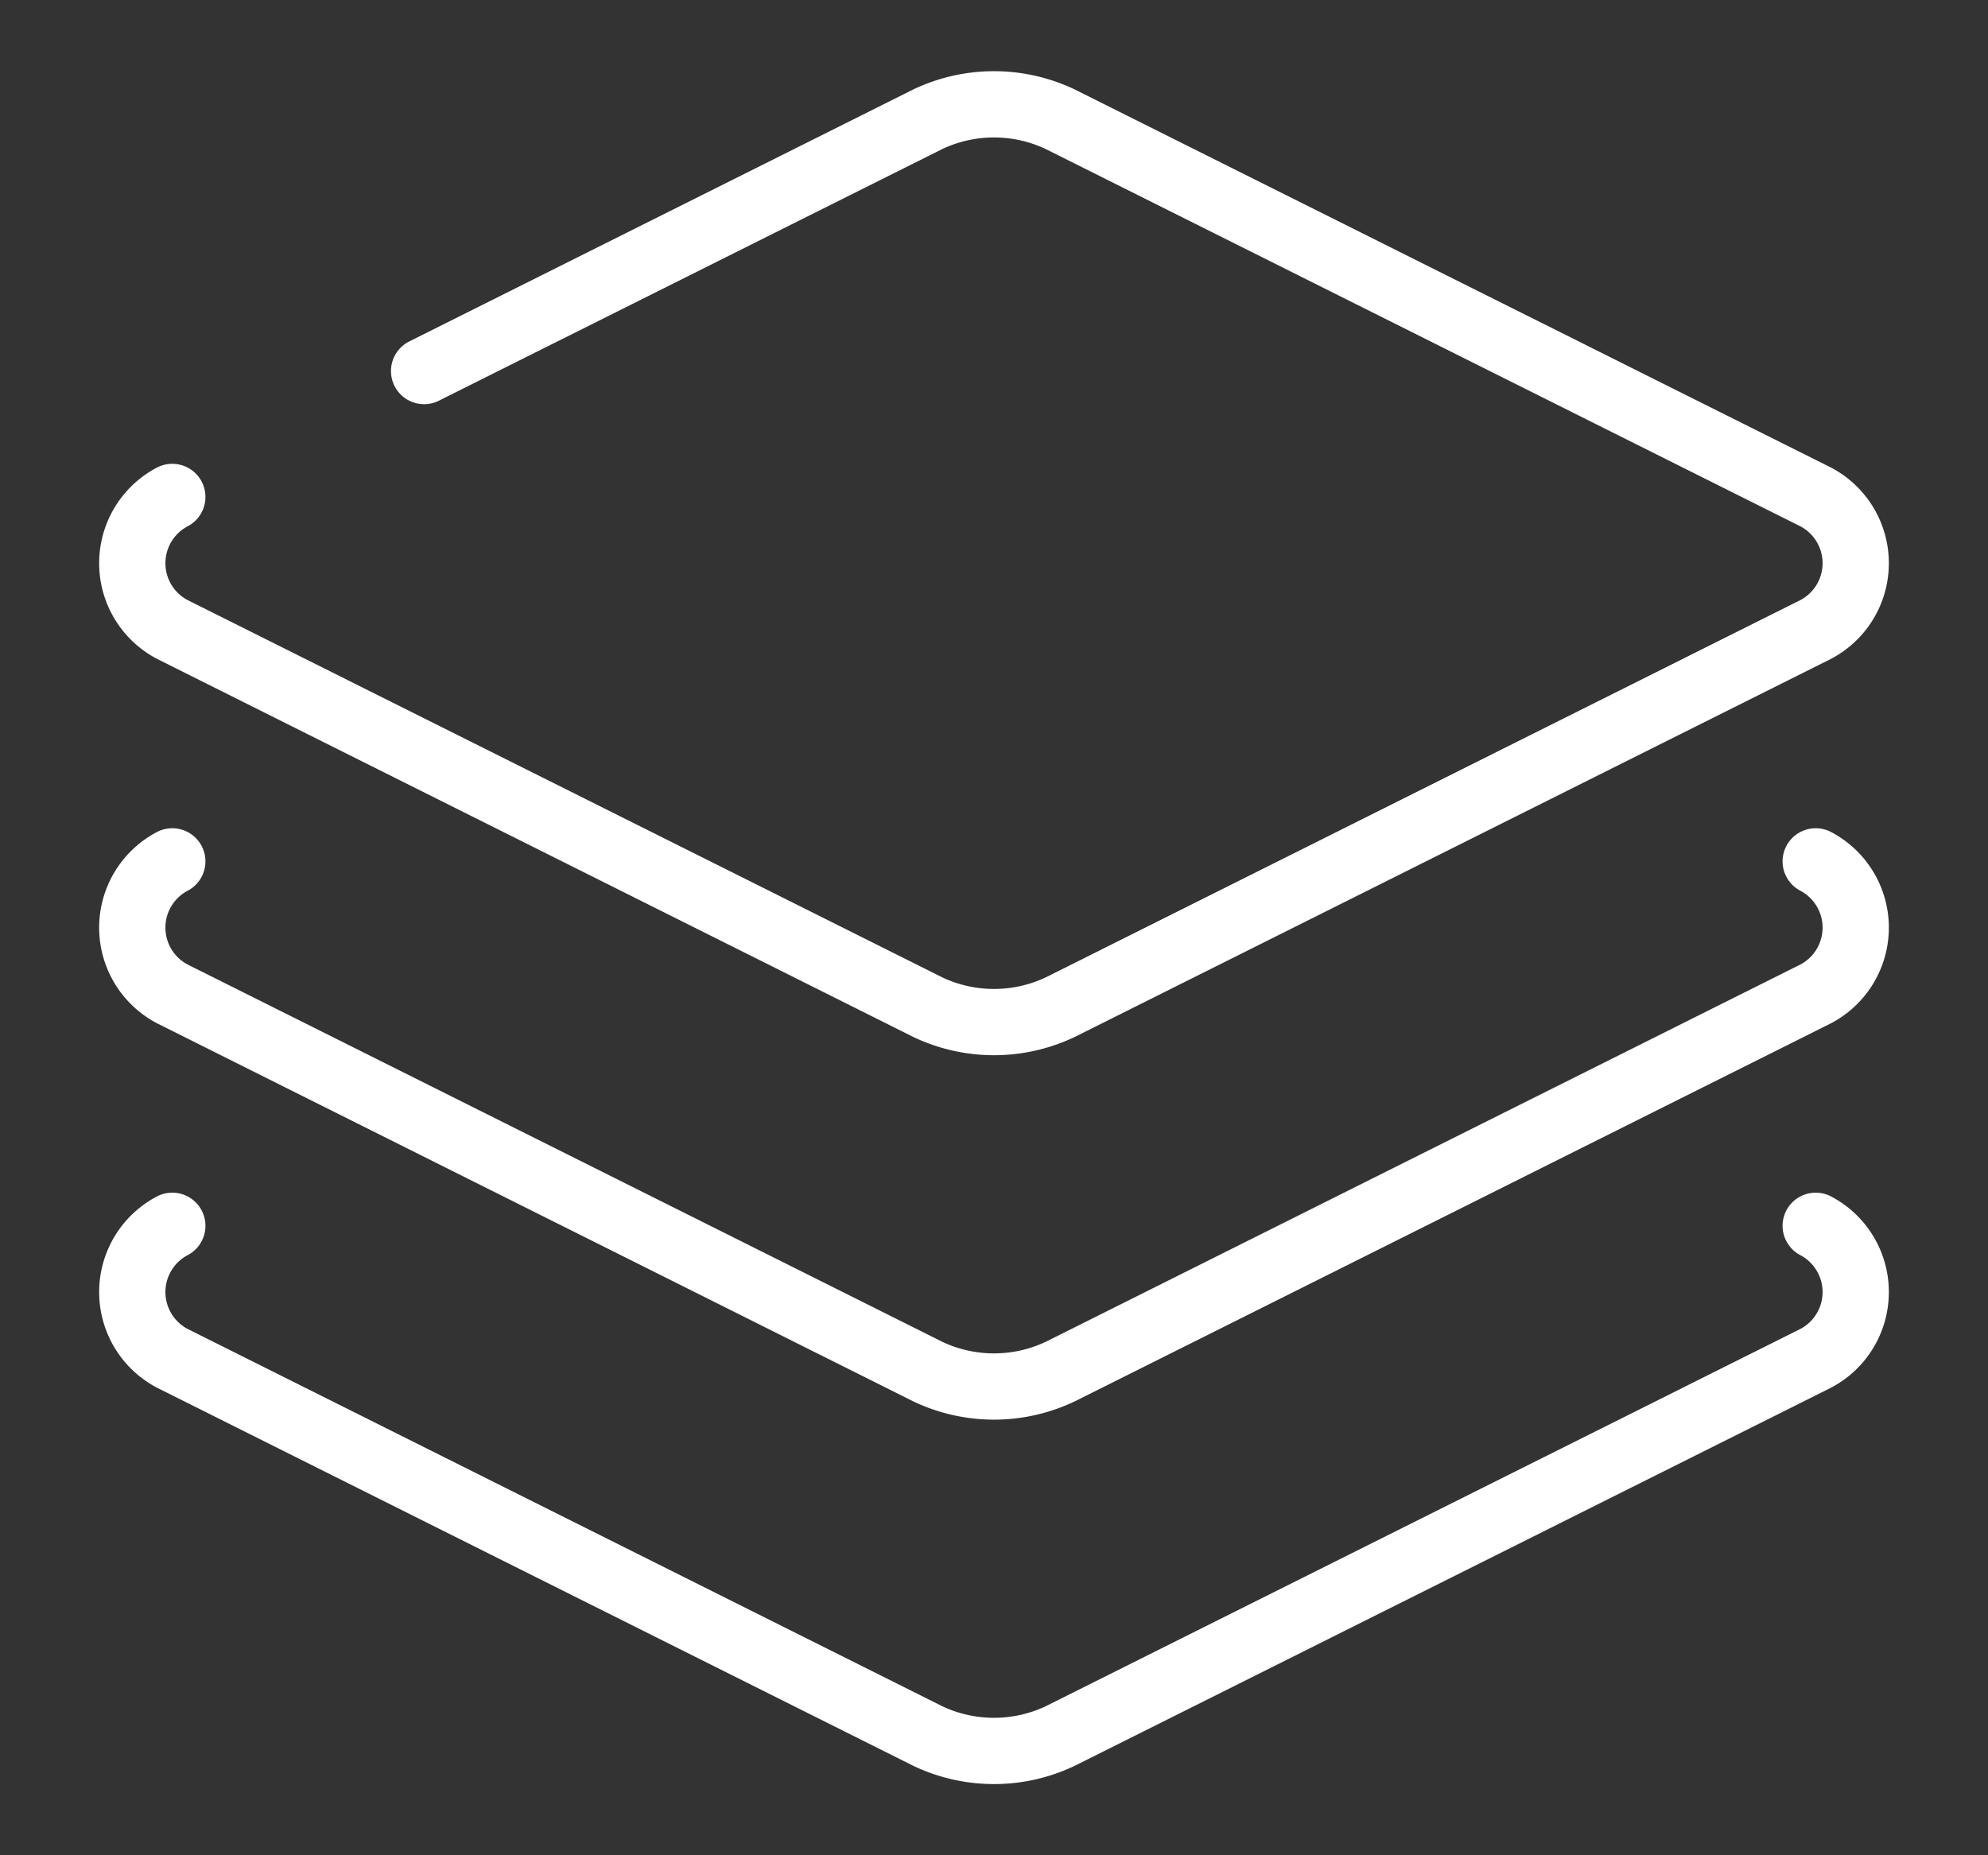
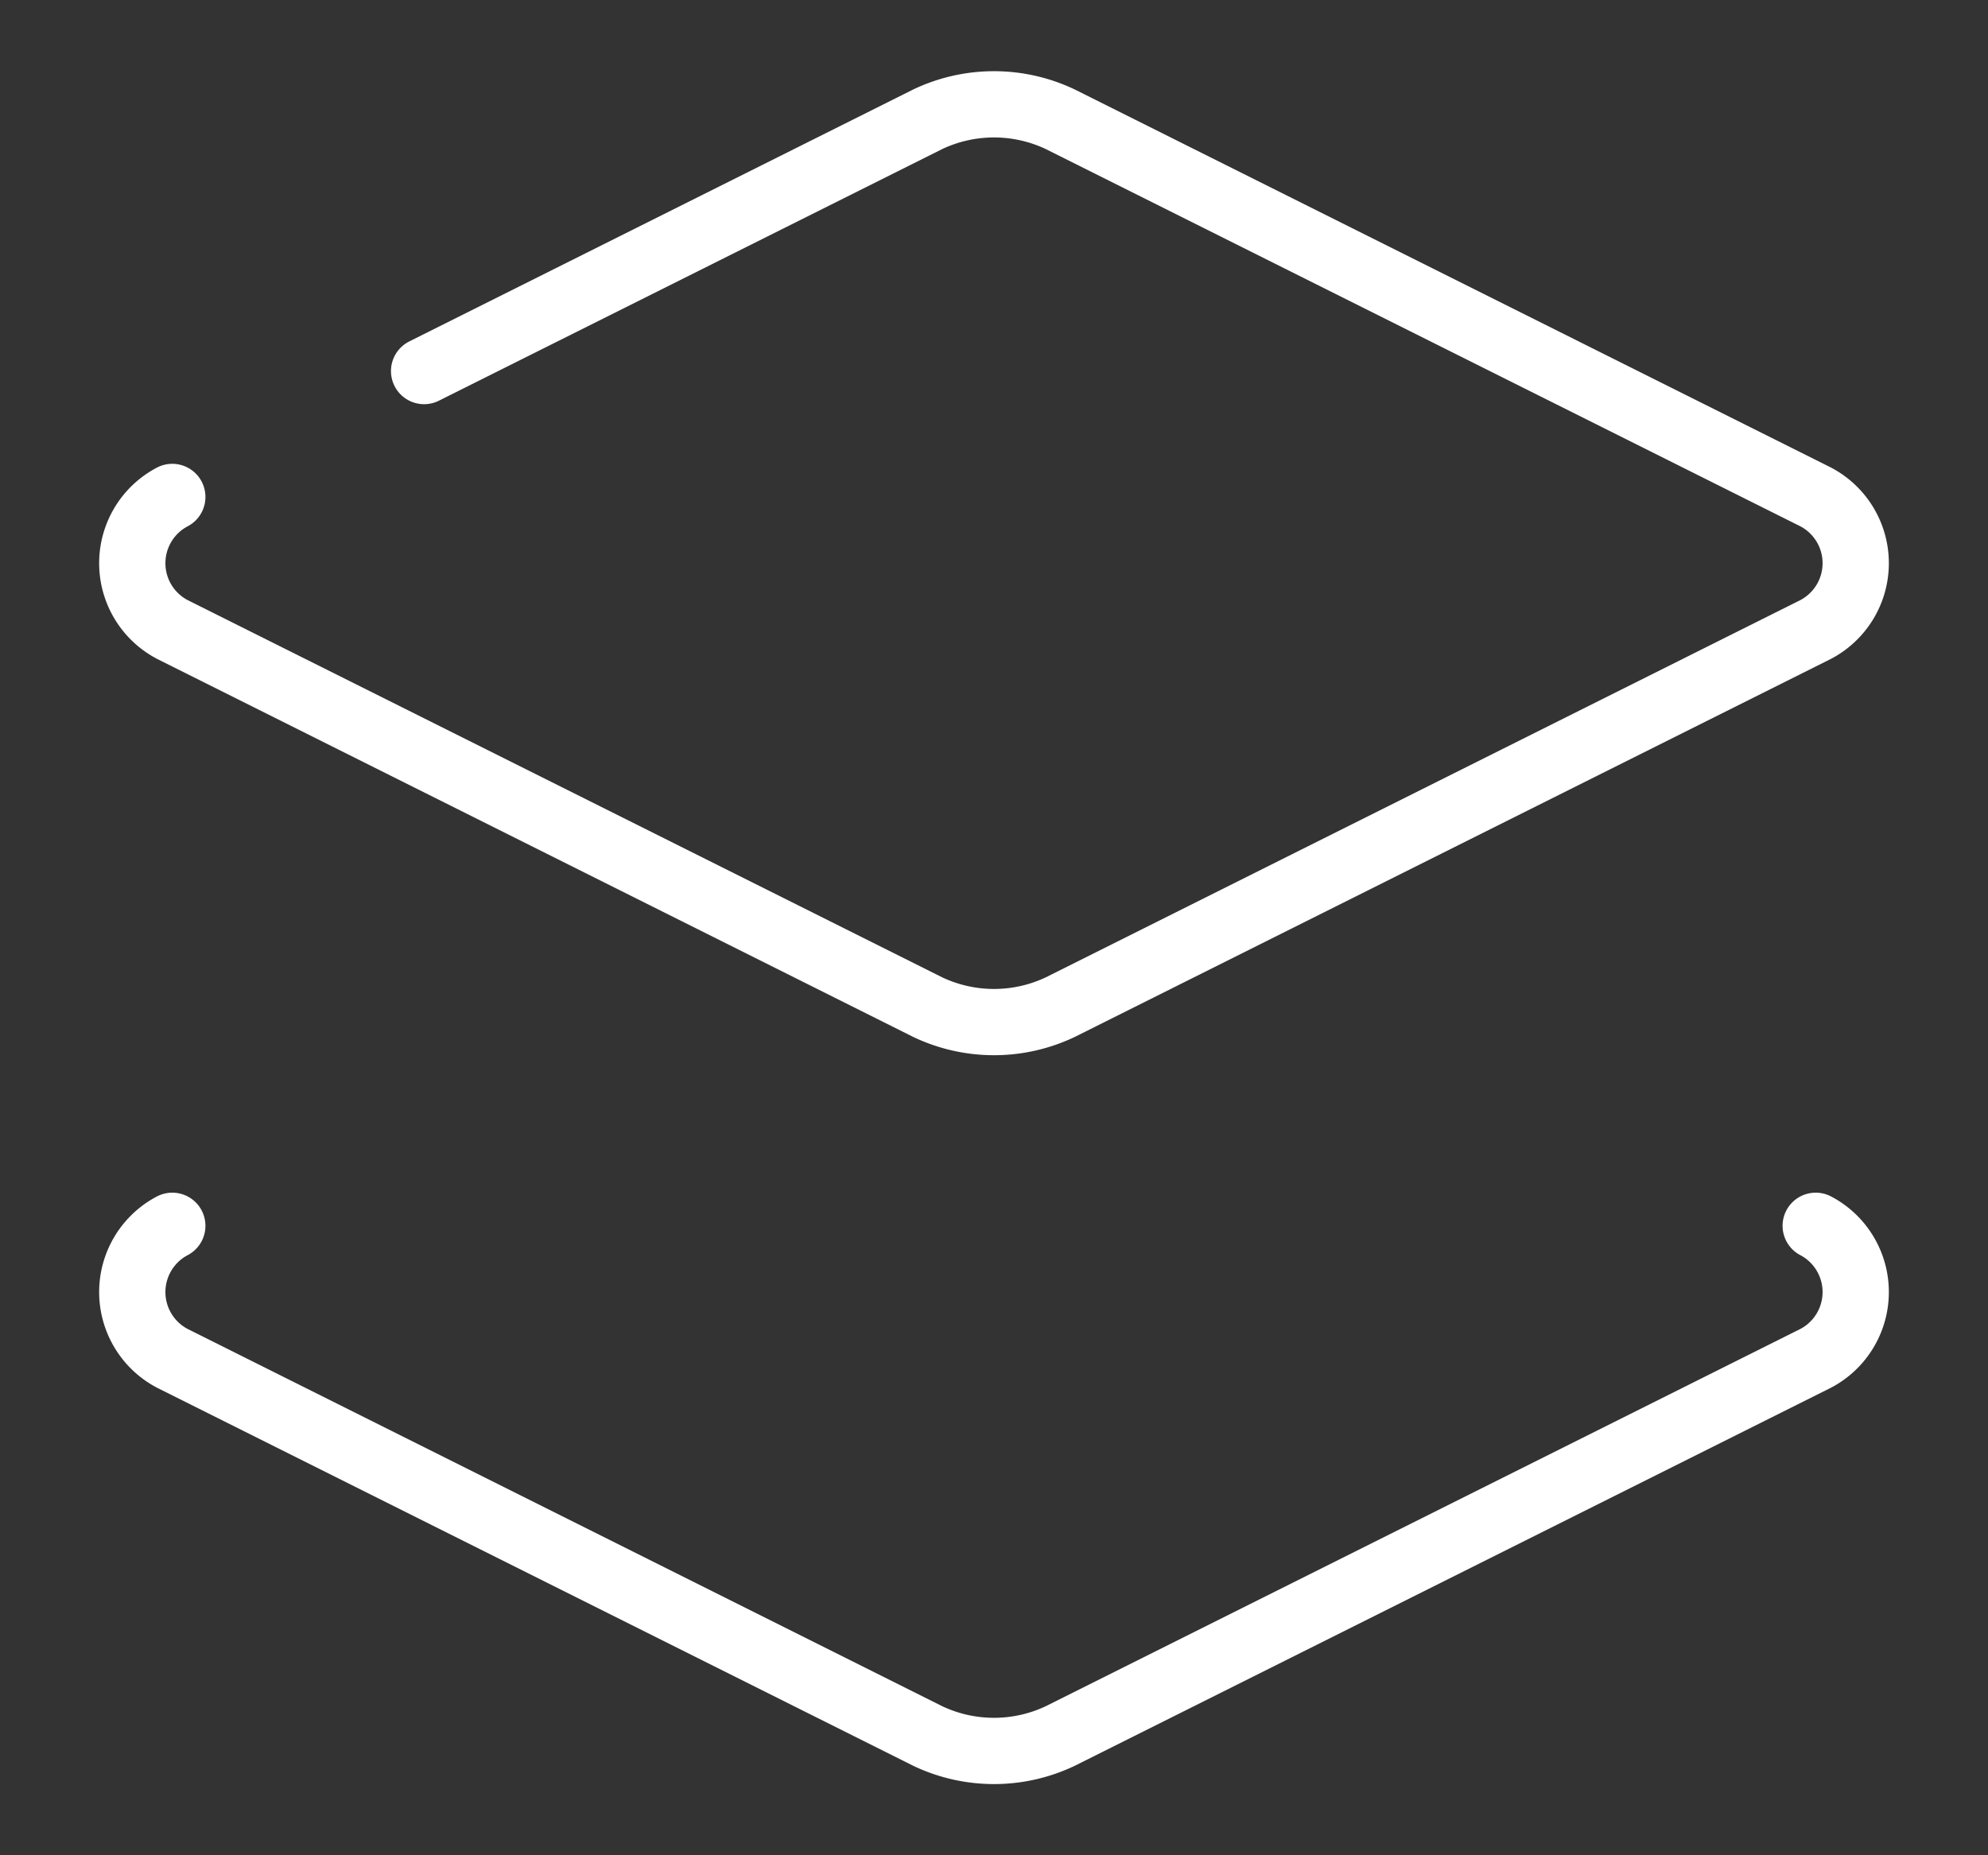
<svg xmlns="http://www.w3.org/2000/svg" id="图层_1" data-name="图层 1" viewBox="0 0 30 28">
  <rect x="0" y="0" width="30" height="28" fill="#333333" stroke="none" />
  <defs>
    <style>.cls-1{fill:none;stroke:#fff;stroke-linecap:round;stroke-linejoin:round;}.cls-2{opacity:0;}.cls-3{fill:#2365c8;}.cls-4{fill:url(#未命名的渐变_3);}.cls-5{fill:#3895fc;}</style>
    <linearGradient id="未命名的渐变_3" x1="10.15" y1="1062.13" x2="26.16" y2="1062.13" gradientTransform="translate(0 -1048.13)" gradientUnits="userSpaceOnUse">
      <stop offset="0" stop-color="#3895fc" />
      <stop offset="1" stop-color="#2365c8" />
    </linearGradient>
  </defs>
  <path class="cls-1" d="M6.4,5.6,14,1.8a2.33,2.33,0,0,1,2,0L27.4,7.5a1.13,1.13,0,0,1,0,2L16,15.2a2.33,2.33,0,0,1-2,0L2.6,9.5a1.13,1.13,0,0,1,0-2" />
-   <path class="cls-1" d="M27.4,13a1.13,1.13,0,0,1,0,2L16,20.7a2.33,2.33,0,0,1-2,0L2.6,15a1.13,1.13,0,0,1,0-2" />
  <path class="cls-1" d="M27.4,18.5a1.13,1.13,0,0,1,0,2L16,26.2a2.33,2.33,0,0,1-2,0L2.6,20.5a1.13,1.13,0,0,1,0-2" />
  <g class="cls-2">
-     <path class="cls-3" d="M13.29,18.63l-1.56-1a1.48,1.48,0,0,1-.68-1.17v-6l2.24,1.37Z" />
    <path class="cls-3" d="M16.41,20.48l-1.66-1a1.28,1.28,0,0,1-.58-1V12.3l2.24,1.36Z" />
    <path class="cls-4" d="M25.17,8.4l-1.65,1v7.5a1.56,1.56,0,0,1-.78,1.37l-5.07,2.92a1.49,1.49,0,0,1-1.55,0l-5.07-2.92a1.56,1.56,0,0,1-.78-1.37V11a1.53,1.53,0,0,1,.78-1.36l5.26-3.12,2.92-1.66-1.46-.78a1.87,1.87,0,0,0-1.75,0L8.81,8.3a1.66,1.66,0,0,0-.88,1.56v8.28a1.84,1.84,0,0,0,.88,1.56L16,23.89a1.87,1.87,0,0,0,1.75,0L25,19.7a1.66,1.66,0,0,0,.88-1.56V9.86A1.53,1.53,0,0,0,25.17,8.4Z" />
-     <path class="cls-5" d="M16.41,13.56,14.17,12.2l8.18-4.77a1.22,1.22,0,0,1,1.17,0l1.56.87Z" />
    <polygon class="cls-5" points="13.29 11.81 11.05 10.54 19.91 5.28 22.16 6.65 13.29 11.81" />
  </g>
</svg>